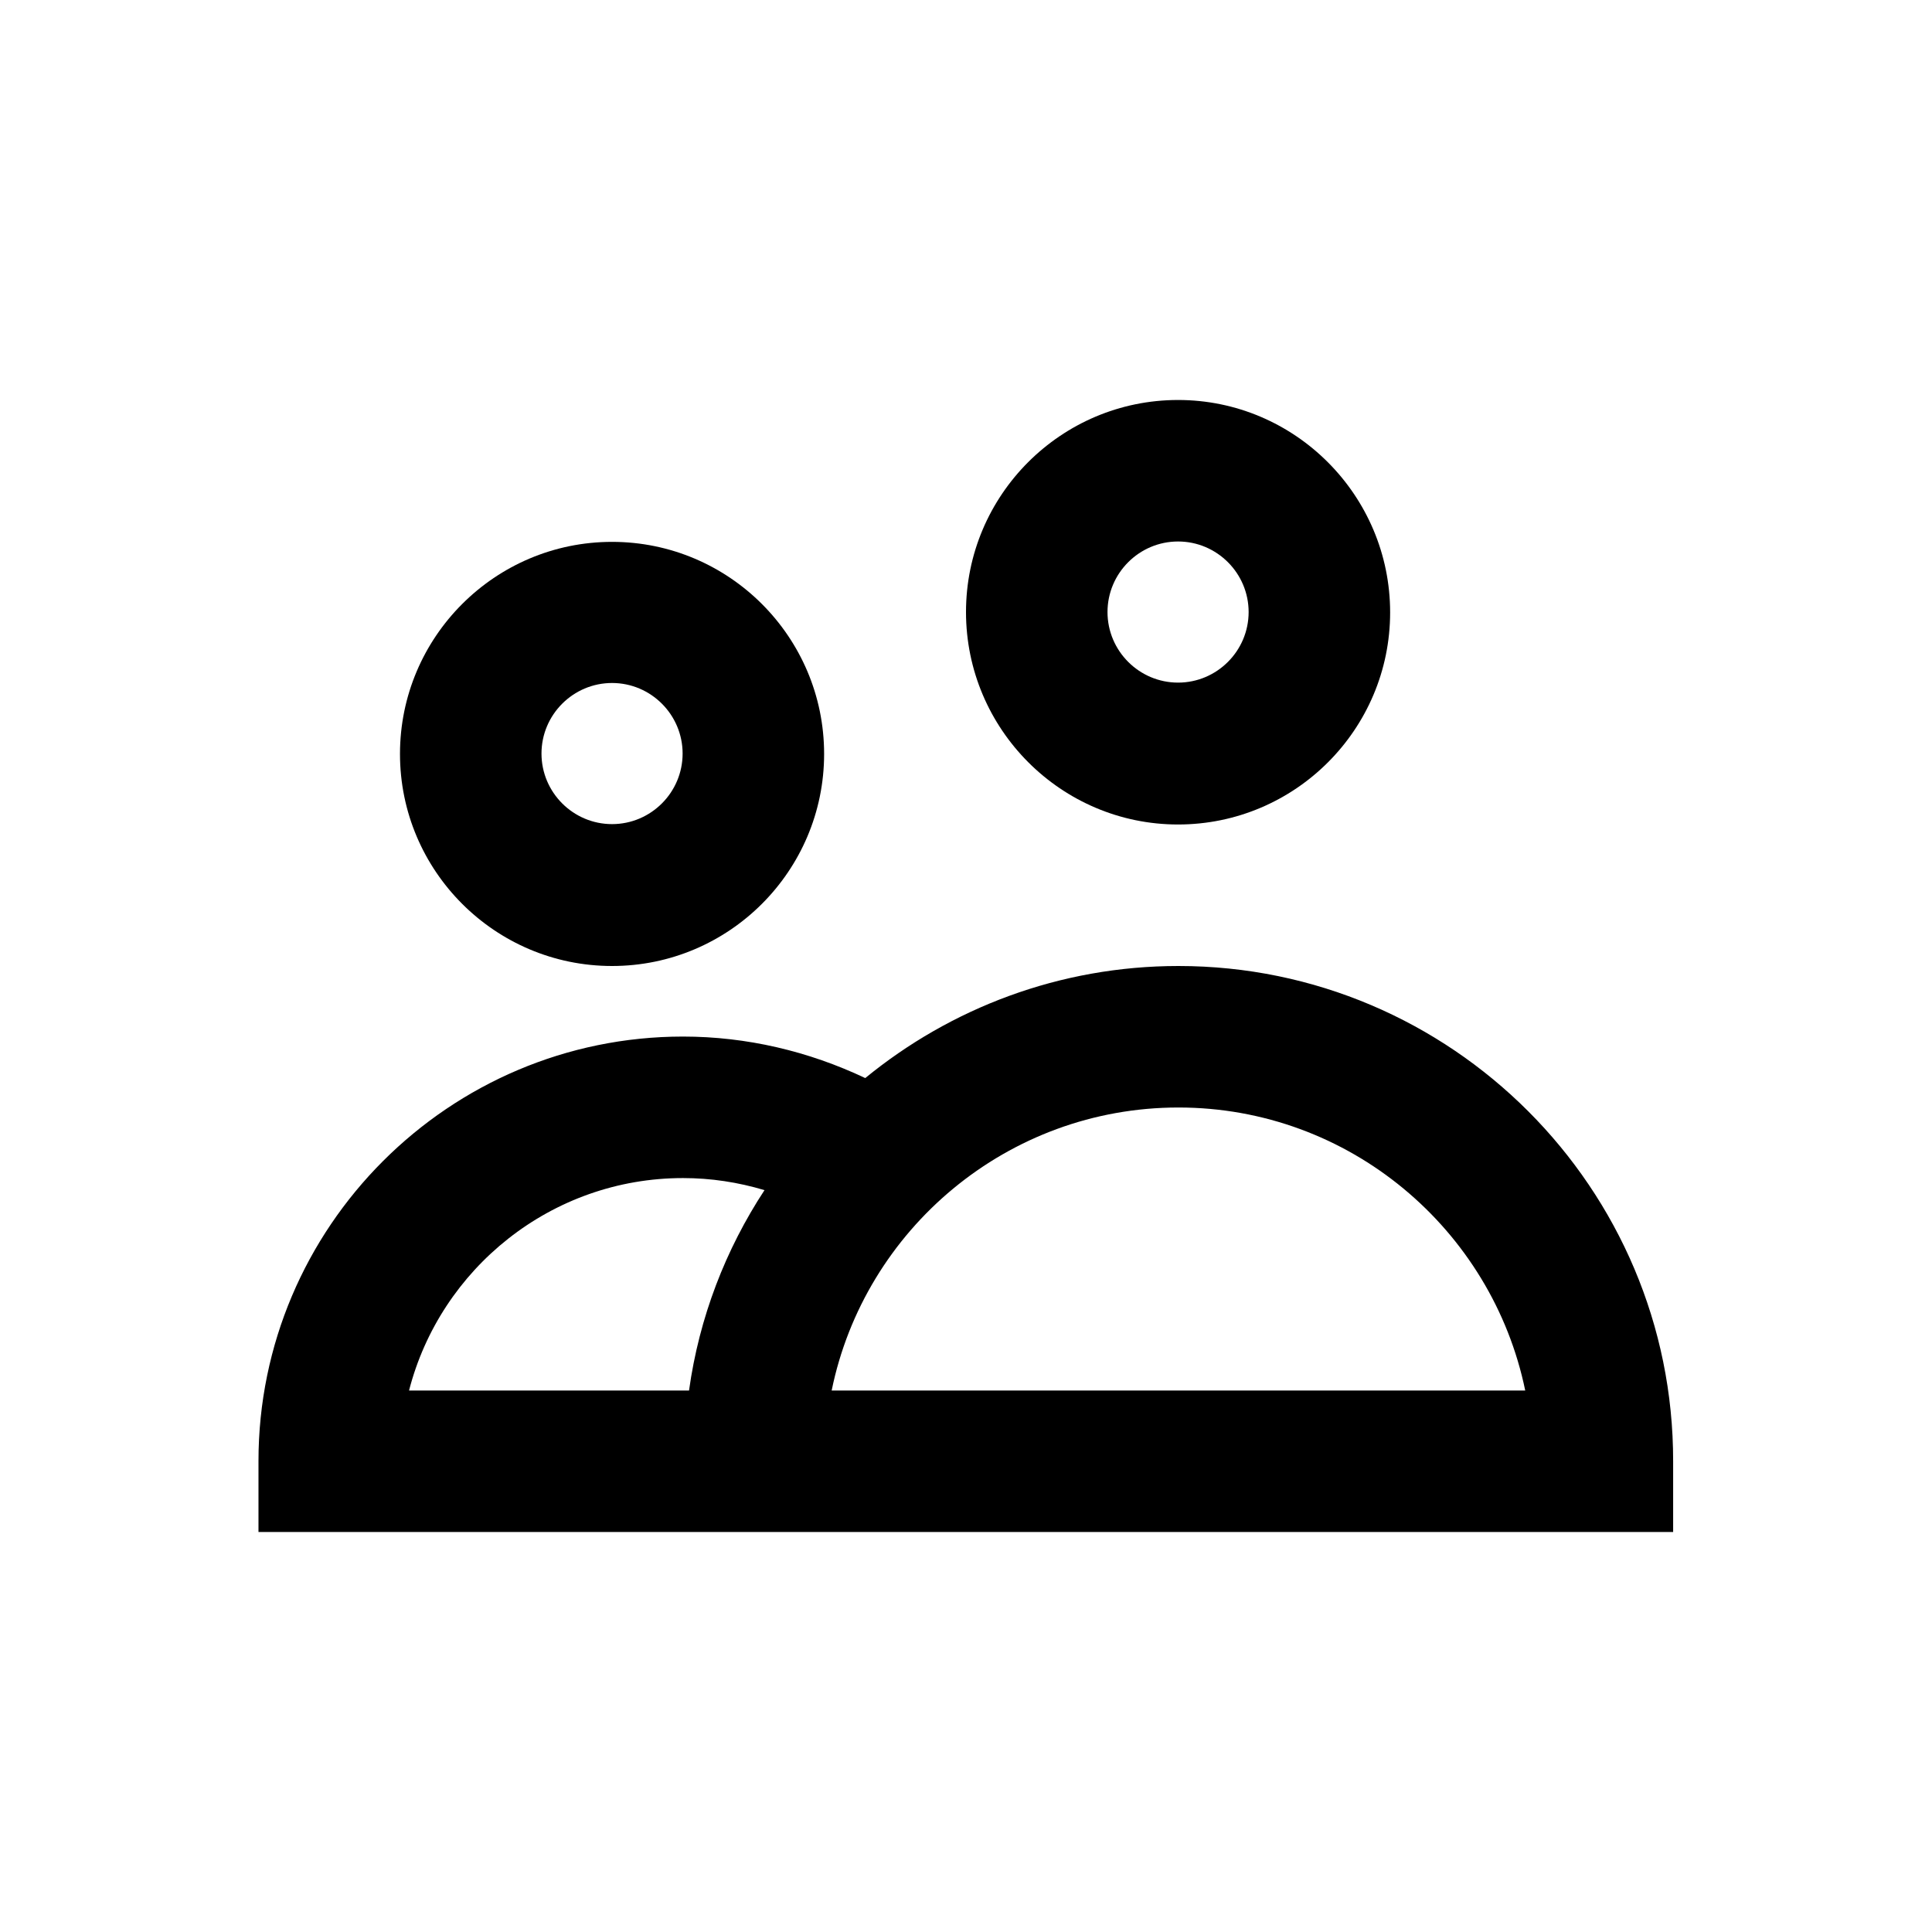
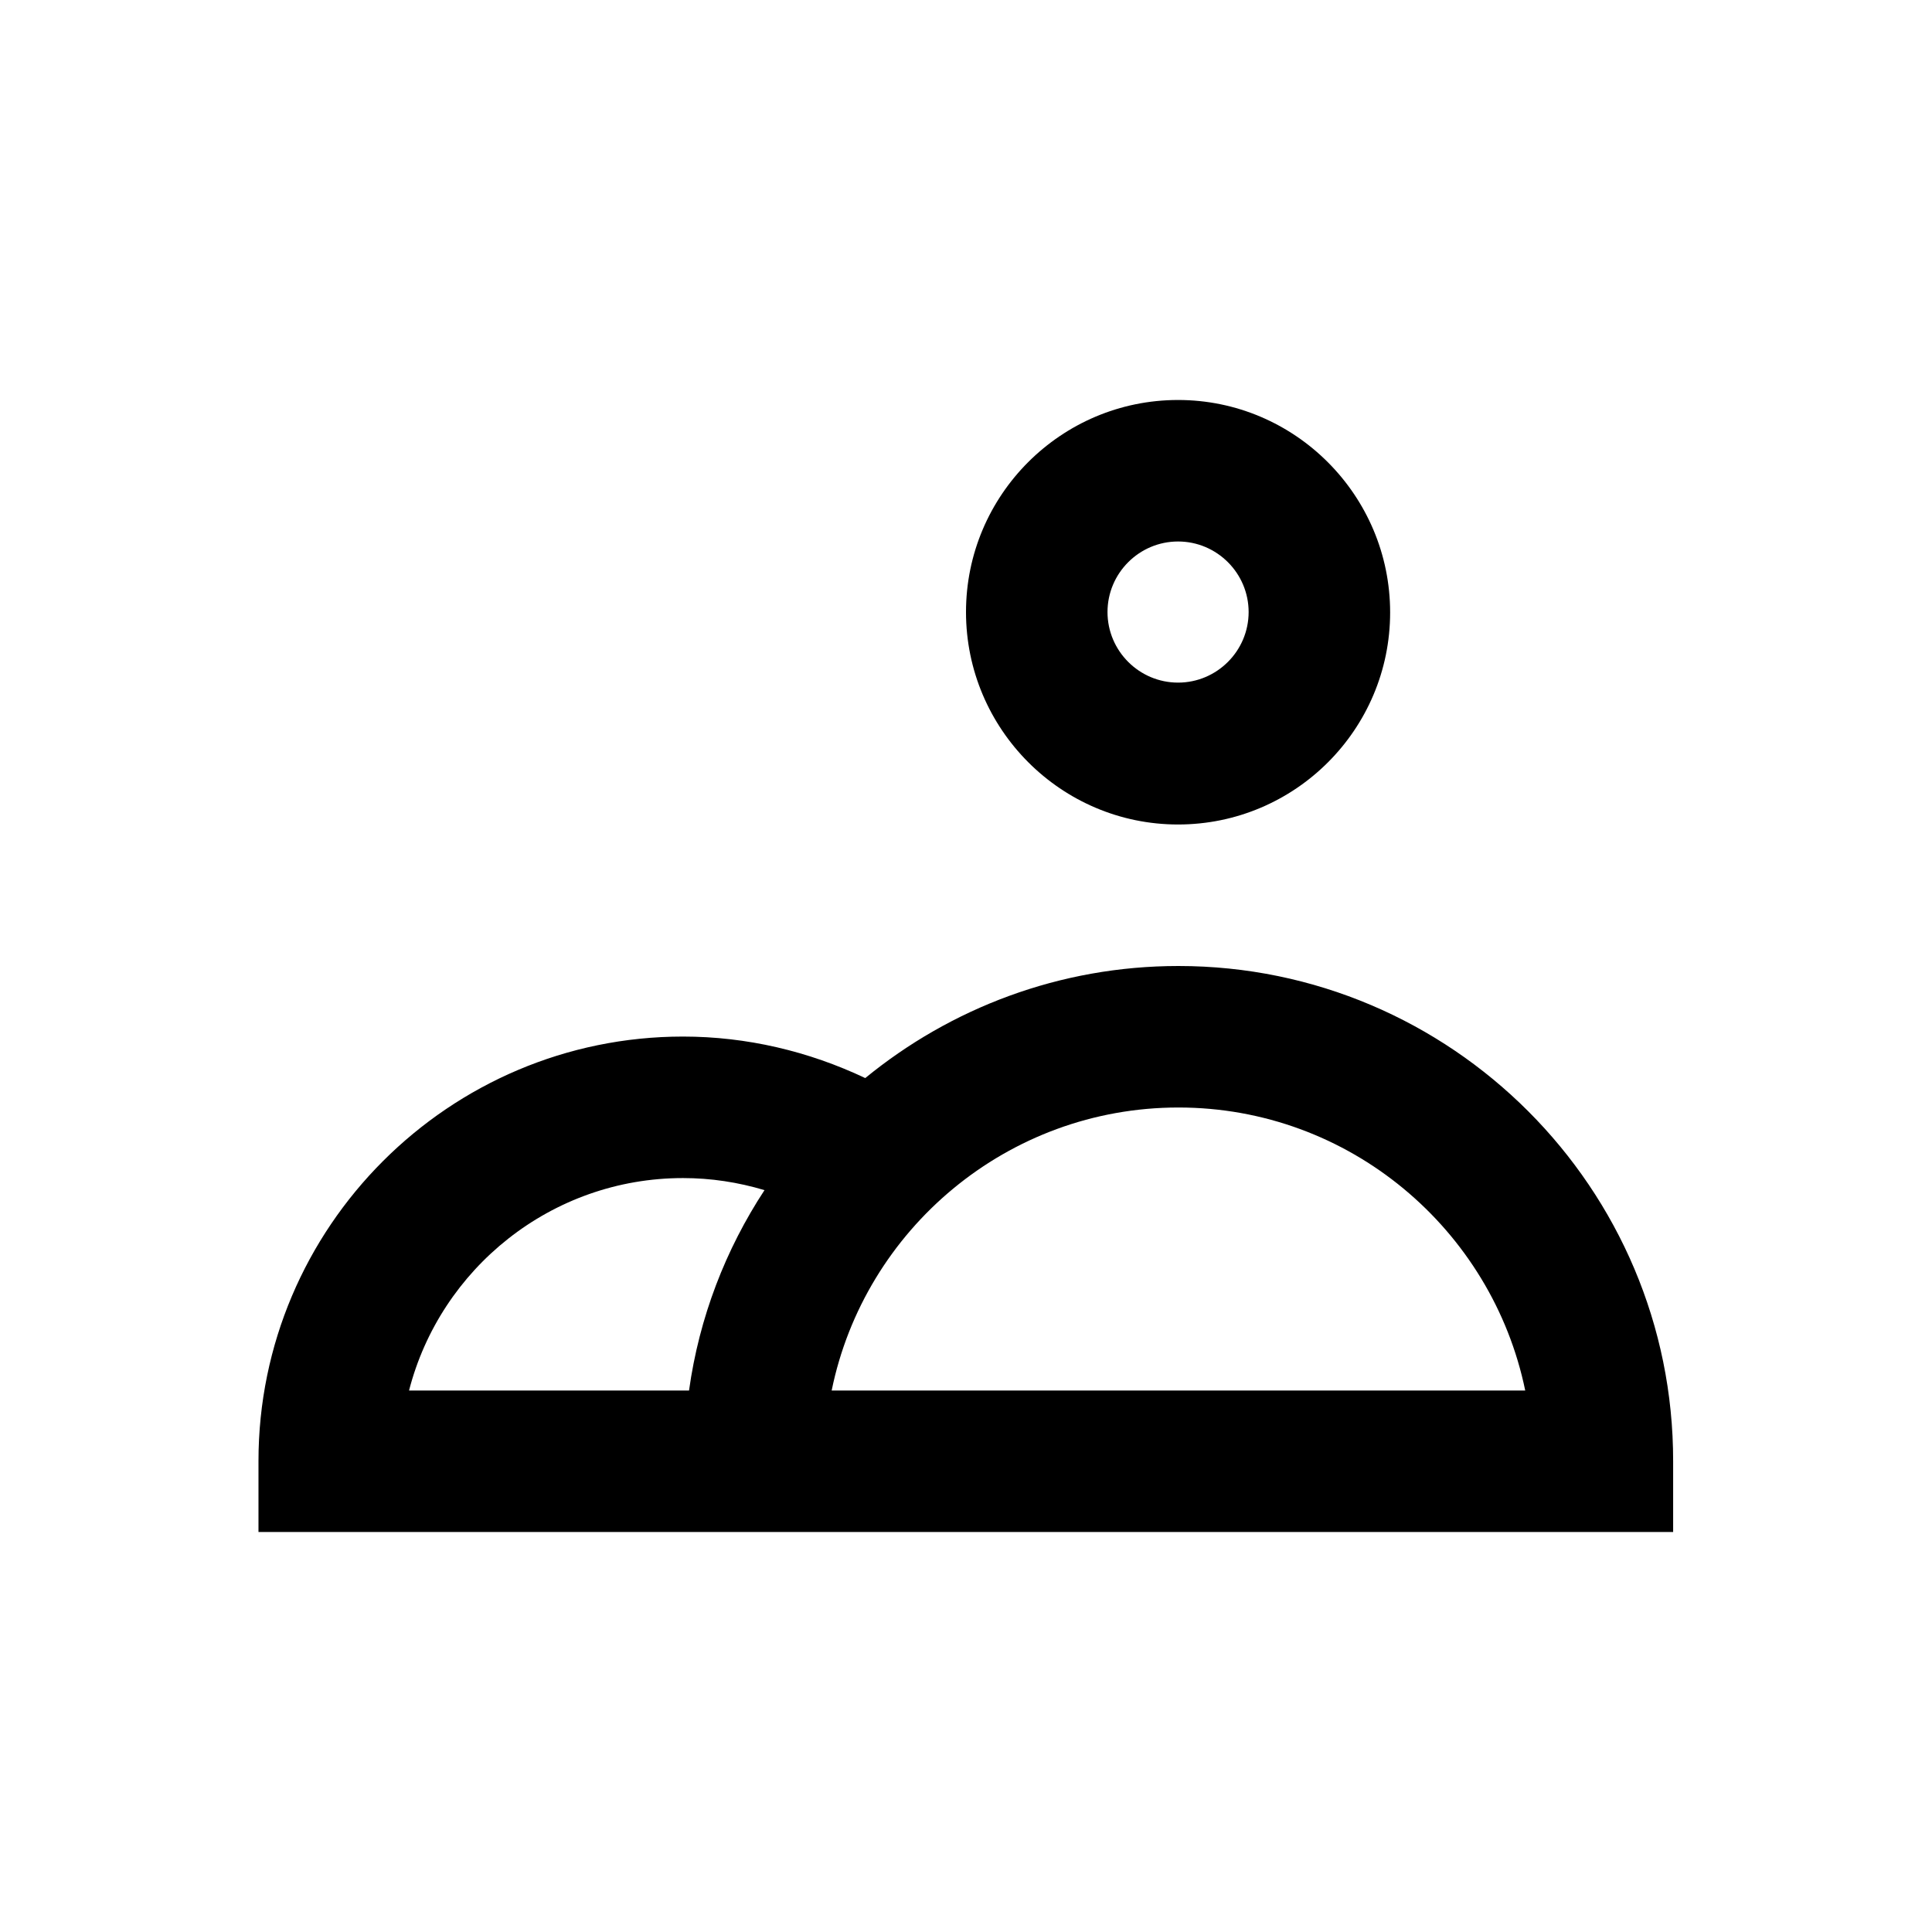
<svg xmlns="http://www.w3.org/2000/svg" version="1.1" id="Layer_1" x="0px" y="0px" viewBox="0 0 512 512" enable-background="new 0 0 512 512" xml:space="preserve">
  <g>
    <path d="M312.3,256c-31.5,0-60.4,11.2-83,29.7c-15-7.1-31.4-11-48.3-11c-62,0-112.5,50.5-112.5,112.5V406H181h18.7h243.7v-18.7   C443.5,314.9,384.6,256,312.3,256z M108.4,368.5c8.3-32.3,37.7-56.3,72.6-56.3c7.4,0,14.6,1.1,21.6,3.2   c-10.3,15.7-17.3,33.7-20,53.1H108.4z M220.4,368.5c8.7-42.7,46.6-75,91.9-75c45.3,0,83.1,32.3,91.9,75H220.4z" />
    <path d="M312.2,218.5c31,0,56.2-25.2,56.2-56.2S343.2,106,312.2,106c-31,0-56.2,25.2-56.2,56.2S281.2,218.5,312.2,218.5z    M312.2,143.5c10.3,0,18.7,8.4,18.7,18.7s-8.4,18.7-18.7,18.7c-10.3,0-18.7-8.4-18.7-18.7S301.9,143.5,312.2,143.5z" />
-     <path d="M162.2,256c31,0,56.2-25.2,56.2-56.2s-25.2-56.2-56.2-56.2c-31,0-56.2,25.2-56.2,56.2S131.2,256,162.2,256z M162.2,181   c10.3,0,18.7,8.4,18.7,18.7s-8.4,18.7-18.7,18.7c-10.3,0-18.7-8.4-18.7-18.7S151.9,181,162.2,181z" />
  </g>
</svg>